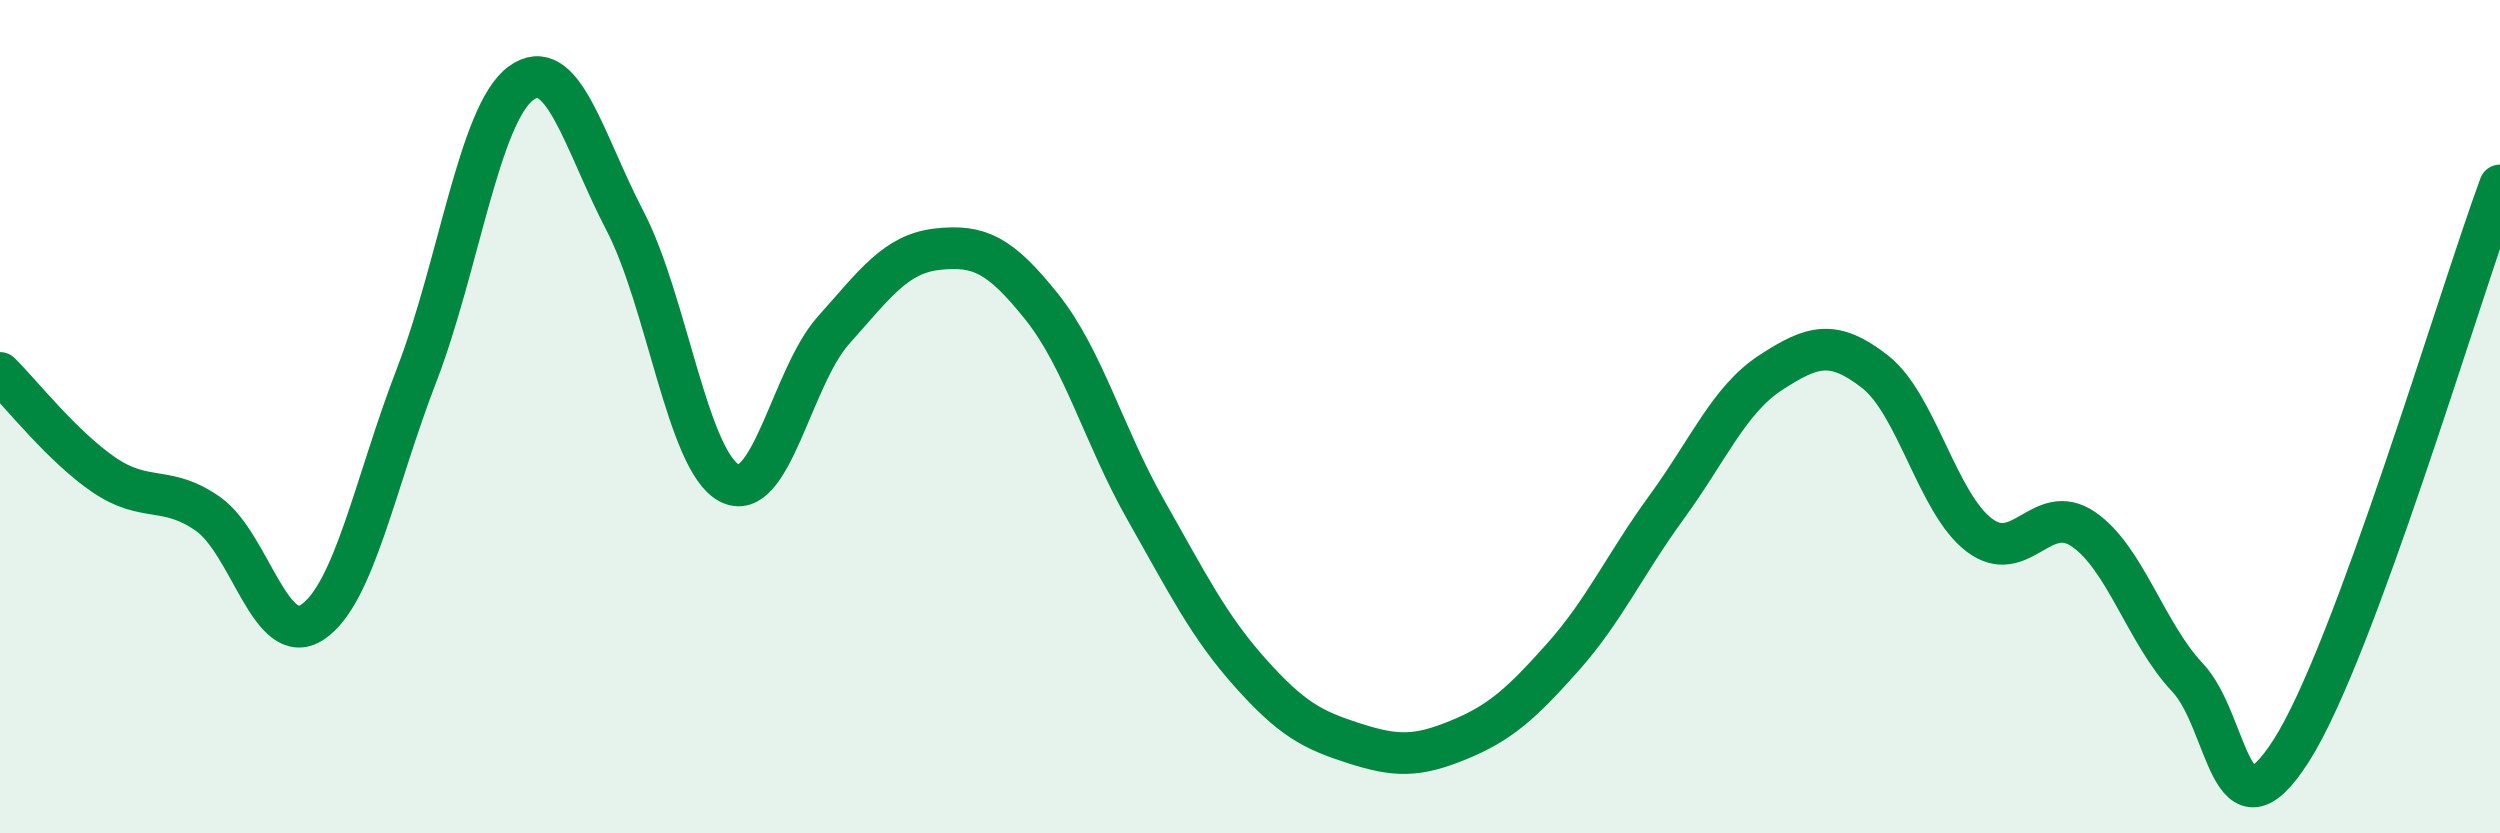
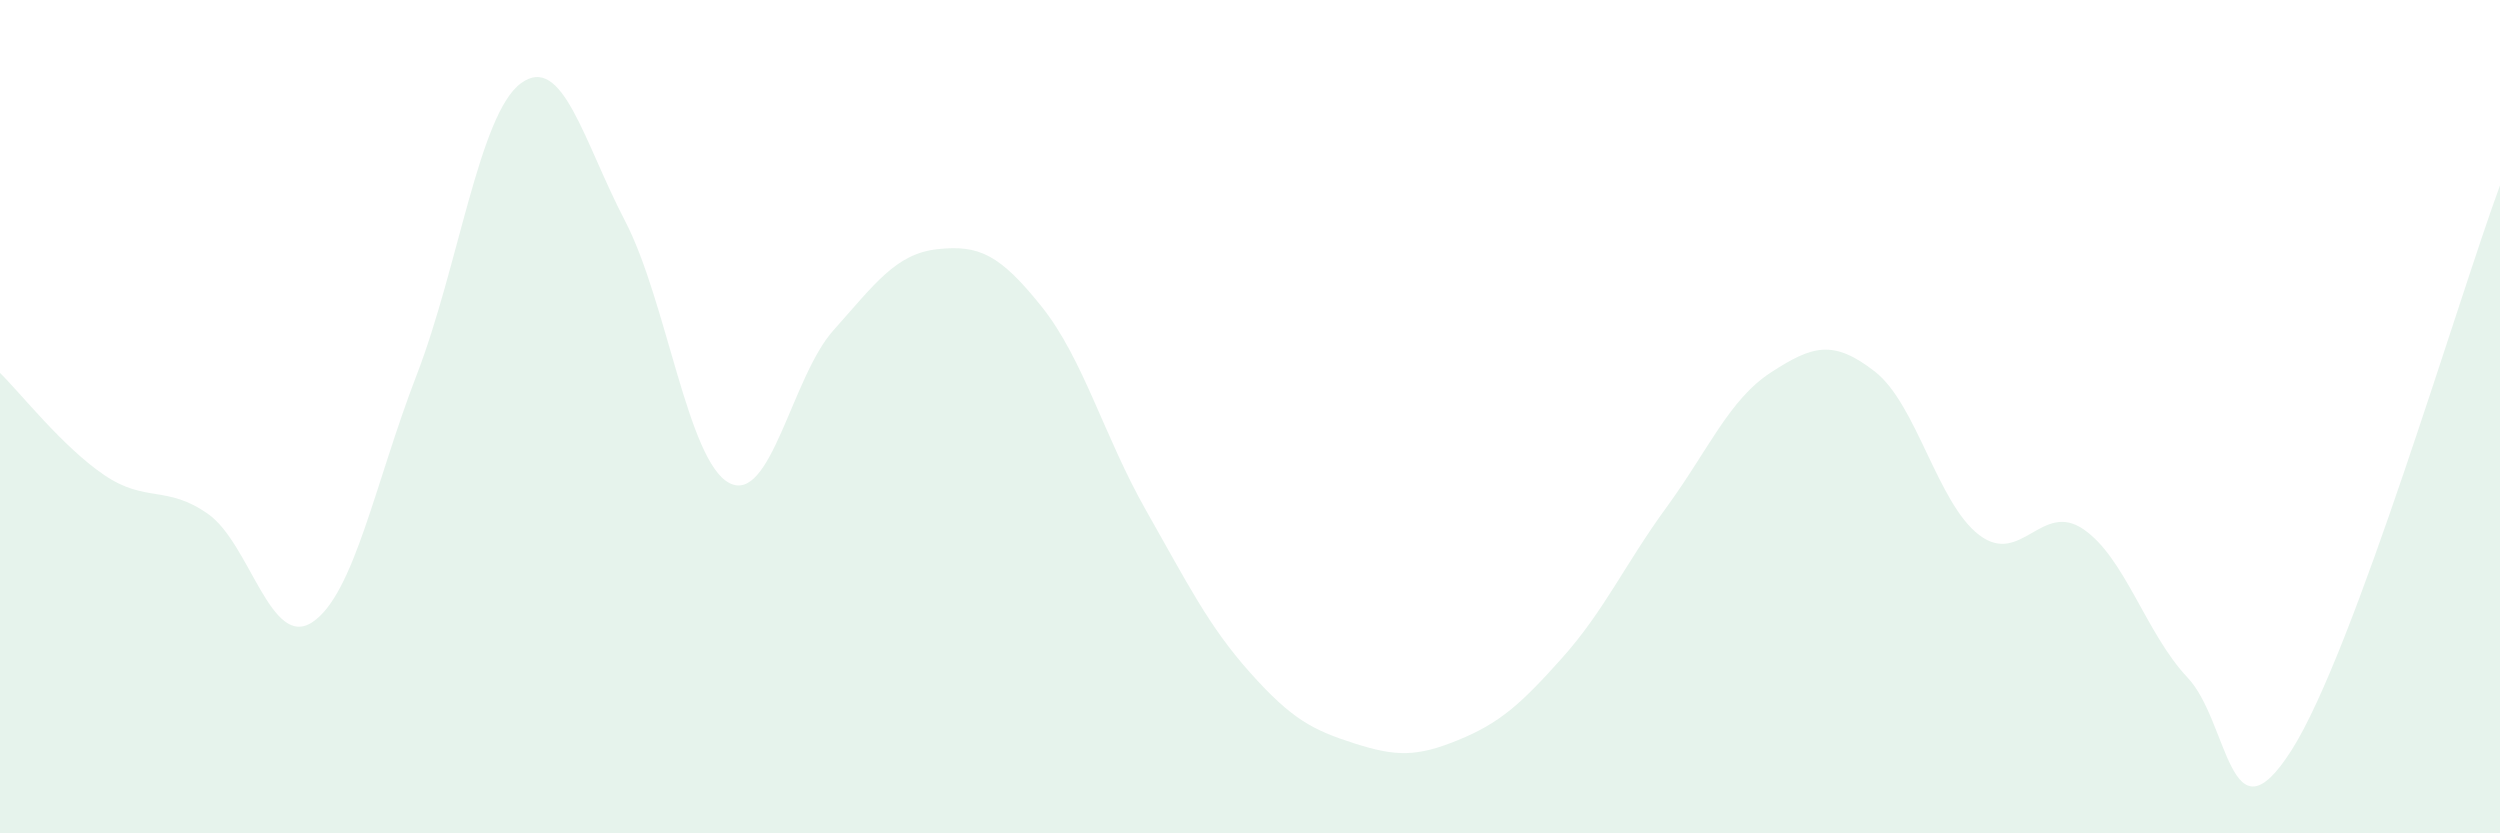
<svg xmlns="http://www.w3.org/2000/svg" width="60" height="20" viewBox="0 0 60 20">
  <path d="M 0,8.95 C 0.5,9.44 1.5,10.72 2.5,11.4 C 3.5,12.08 4,11.63 5,12.34 C 6,13.05 6.5,15.6 7.5,14.93 C 8.5,14.26 9,11.59 10,9 C 11,6.41 11.5,2.74 12.5,2 C 13.5,1.26 14,3.38 15,5.3 C 16,7.22 16.5,11.06 17.5,11.59 C 18.5,12.12 19,9.05 20,7.93 C 21,6.81 21.5,6.09 22.5,5.98 C 23.5,5.87 24,6.11 25,7.36 C 26,8.61 26.5,10.48 27.5,12.24 C 28.5,14 29,15.02 30,16.14 C 31,17.26 31.5,17.52 32.5,17.84 C 33.5,18.16 34,18.17 35,17.76 C 36,17.35 36.5,16.9 37.5,15.78 C 38.5,14.66 39,13.54 40,12.17 C 41,10.8 41.5,9.59 42.5,8.94 C 43.5,8.29 44,8.14 45,8.92 C 46,9.7 46.5,12.08 47.5,12.84 C 48.5,13.6 49,12.02 50,12.7 C 51,13.38 51.5,15.2 52.5,16.26 C 53.5,17.32 53.5,20.36 55,18 C 56.5,15.64 59,7.16 60,4.45L60 20L0 20Z" fill="#008740" opacity="0.1" stroke-linecap="round" stroke-linejoin="round" />
-   <path d="M 0,8.95 C 0.5,9.44 1.5,10.72 2.5,11.4 C 3.5,12.08 4,11.63 5,12.34 C 6,13.05 6.5,15.6 7.5,14.93 C 8.5,14.26 9,11.59 10,9 C 11,6.41 11.5,2.74 12.5,2 C 13.5,1.26 14,3.38 15,5.3 C 16,7.22 16.5,11.06 17.5,11.59 C 18.5,12.12 19,9.05 20,7.93 C 21,6.81 21.5,6.09 22.5,5.98 C 23.5,5.87 24,6.11 25,7.36 C 26,8.61 26.5,10.48 27.5,12.24 C 28.5,14 29,15.02 30,16.14 C 31,17.26 31.5,17.52 32.5,17.84 C 33.5,18.16 34,18.17 35,17.76 C 36,17.35 36.5,16.9 37.5,15.78 C 38.5,14.66 39,13.54 40,12.17 C 41,10.8 41.5,9.59 42.5,8.94 C 43.5,8.29 44,8.14 45,8.92 C 46,9.7 46.5,12.08 47.5,12.84 C 48.5,13.6 49,12.02 50,12.7 C 51,13.38 51.5,15.2 52.5,16.26 C 53.5,17.32 53.5,20.36 55,18 C 56.5,15.64 59,7.16 60,4.45" stroke="#008740" stroke-width="1" fill="none" stroke-linecap="round" stroke-linejoin="round" />
</svg>